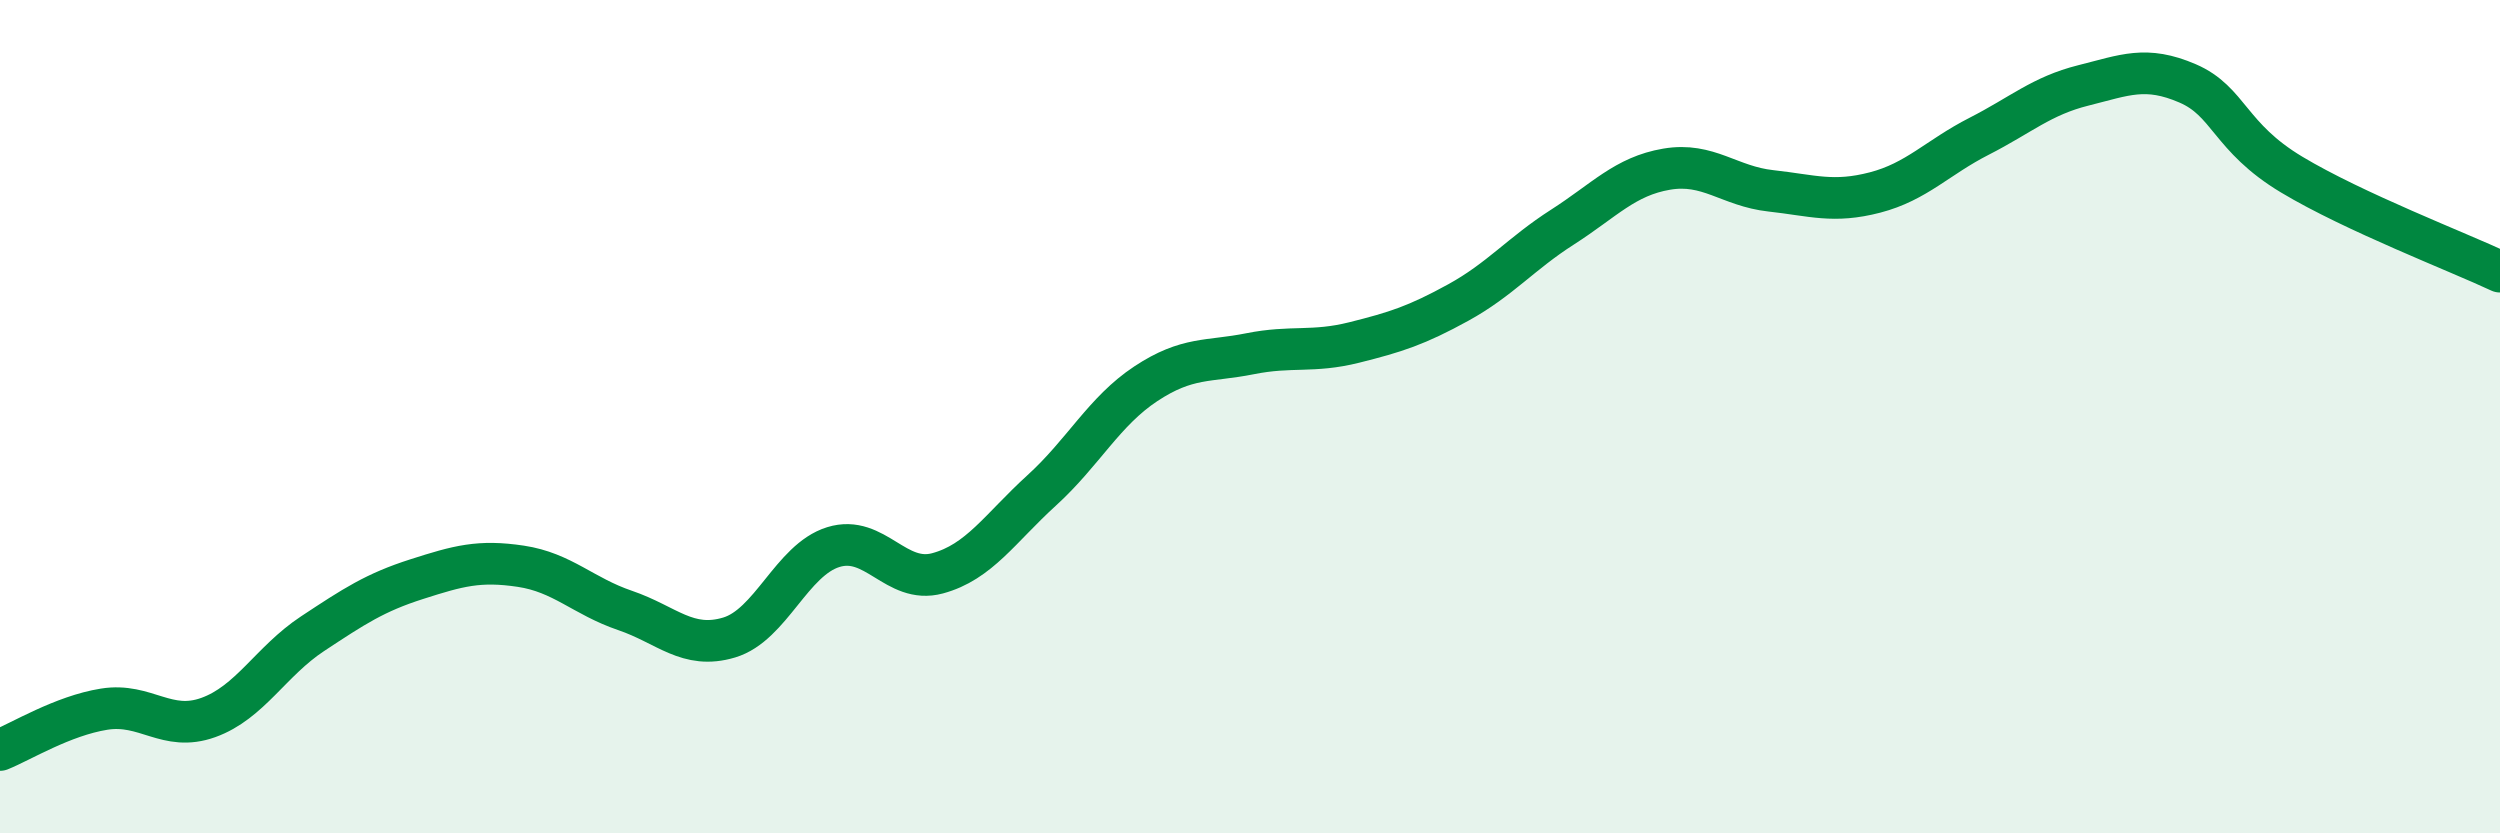
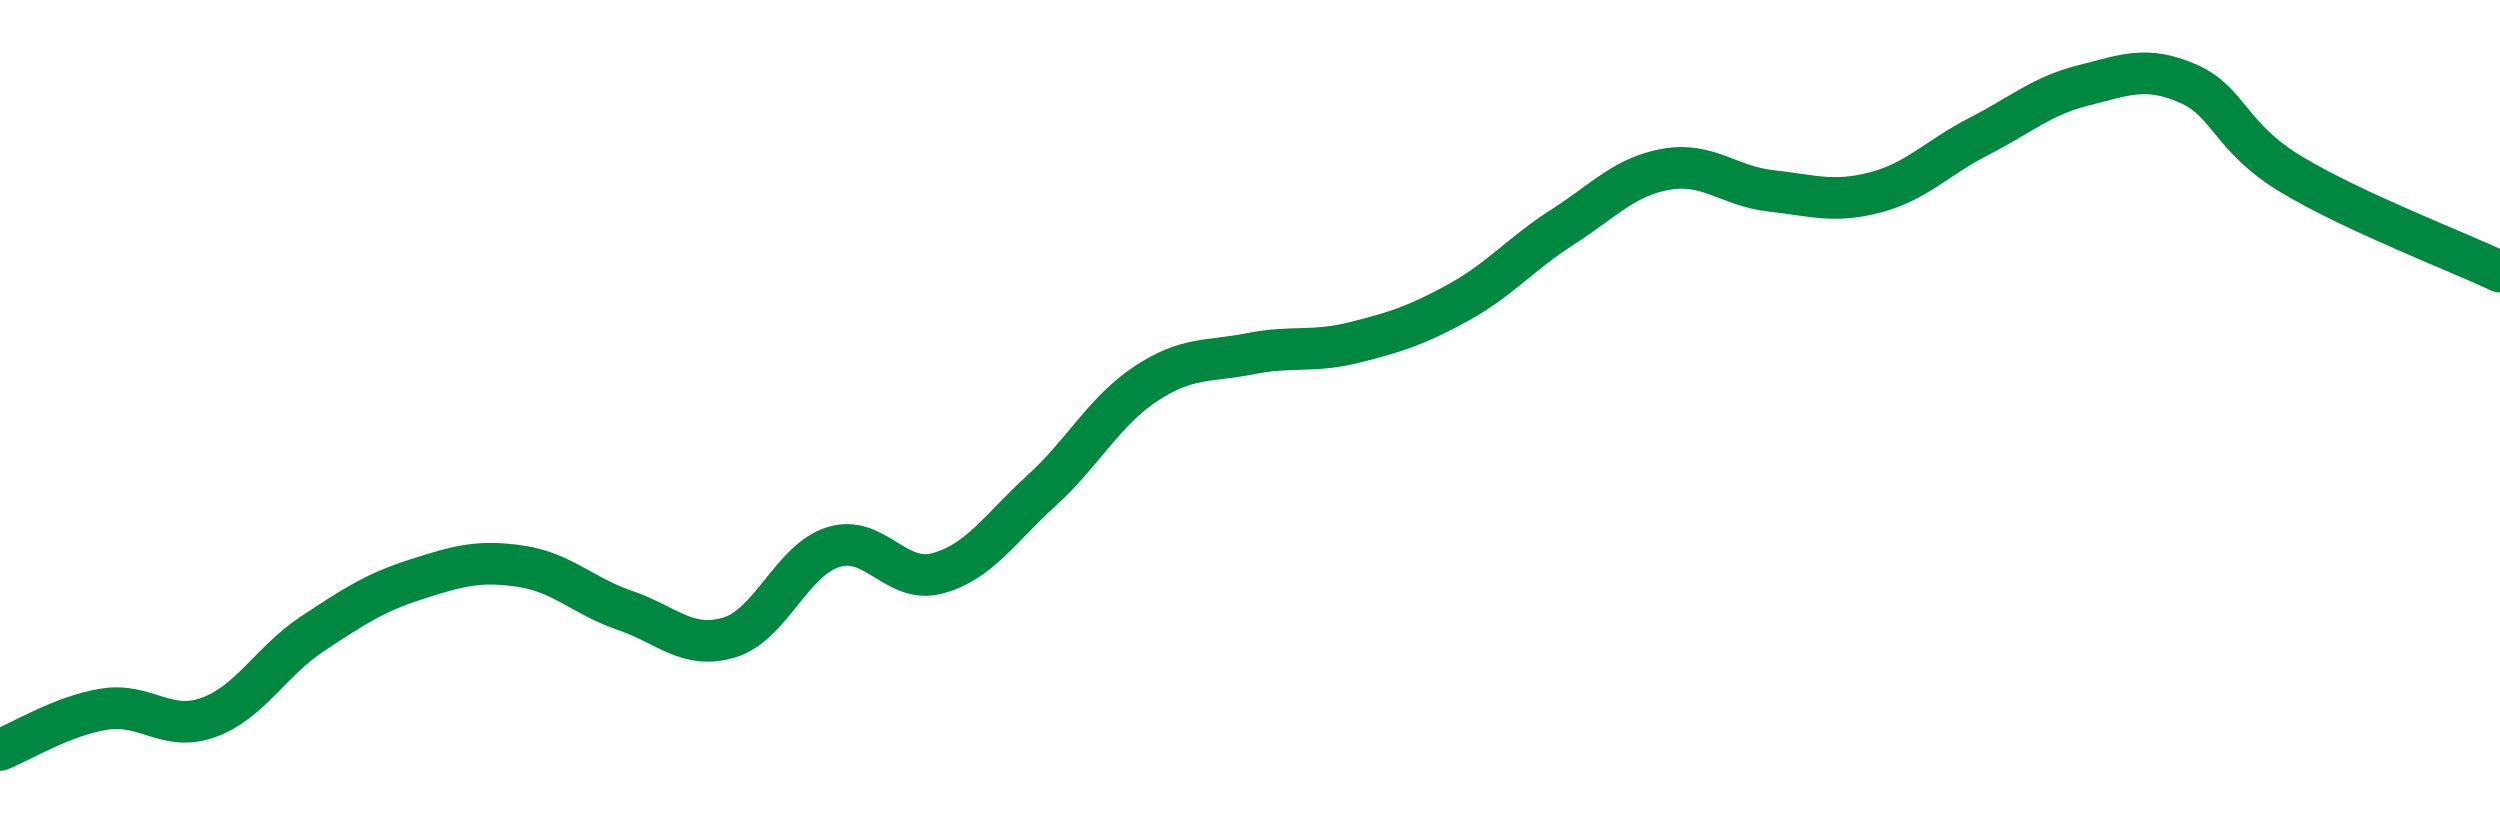
<svg xmlns="http://www.w3.org/2000/svg" width="60" height="20" viewBox="0 0 60 20">
-   <path d="M 0,18 C 0.5,17.8 1.5,17.18 2.5,17.02 C 3.5,16.86 4,17.58 5,17.22 C 6,16.86 6.5,15.87 7.5,15.21 C 8.5,14.55 9,14.22 10,13.9 C 11,13.58 11.5,13.44 12.5,13.59 C 13.5,13.74 14,14.31 15,14.65 C 16,14.99 16.5,15.6 17.5,15.3 C 18.5,15 19,13.44 20,13.13 C 21,12.82 21.5,14.03 22.5,13.76 C 23.5,13.49 24,12.68 25,11.77 C 26,10.86 26.5,9.87 27.5,9.21 C 28.5,8.55 29,8.69 30,8.49 C 31,8.29 31.5,8.47 32.5,8.22 C 33.5,7.97 34,7.81 35,7.26 C 36,6.71 36.5,6.09 37.5,5.45 C 38.5,4.81 39,4.23 40,4.06 C 41,3.89 41.5,4.47 42.5,4.58 C 43.5,4.69 44,4.88 45,4.62 C 46,4.36 46.5,3.78 47.5,3.27 C 48.5,2.76 49,2.3 50,2.05 C 51,1.8 51.5,1.57 52.5,2 C 53.5,2.43 53.5,3.29 55,4.19 C 56.5,5.09 59,6.05 60,6.52L60 20L0 20Z" fill="#008740" opacity="0.1" stroke-linecap="round" stroke-linejoin="round" />
  <path d="M 0,18 C 0.5,17.8 1.5,17.18 2.5,17.02 C 3.5,16.86 4,17.58 5,17.22 C 6,16.86 6.5,15.87 7.5,15.21 C 8.5,14.55 9,14.22 10,13.9 C 11,13.58 11.5,13.44 12.5,13.59 C 13.5,13.74 14,14.31 15,14.65 C 16,14.99 16.5,15.6 17.5,15.3 C 18.5,15 19,13.44 20,13.13 C 21,12.82 21.5,14.03 22.5,13.76 C 23.5,13.49 24,12.68 25,11.77 C 26,10.86 26.5,9.87 27.5,9.21 C 28.5,8.55 29,8.69 30,8.49 C 31,8.29 31.5,8.47 32.5,8.22 C 33.5,7.97 34,7.81 35,7.26 C 36,6.71 36.5,6.09 37.5,5.45 C 38.5,4.81 39,4.23 40,4.06 C 41,3.89 41.5,4.47 42.5,4.58 C 43.5,4.69 44,4.88 45,4.62 C 46,4.36 46.5,3.78 47.5,3.27 C 48.5,2.76 49,2.3 50,2.05 C 51,1.8 51.5,1.57 52.5,2 C 53.5,2.43 53.5,3.29 55,4.19 C 56.5,5.09 59,6.05 60,6.52" stroke="#008740" stroke-width="1" fill="none" stroke-linecap="round" stroke-linejoin="round" />
</svg>